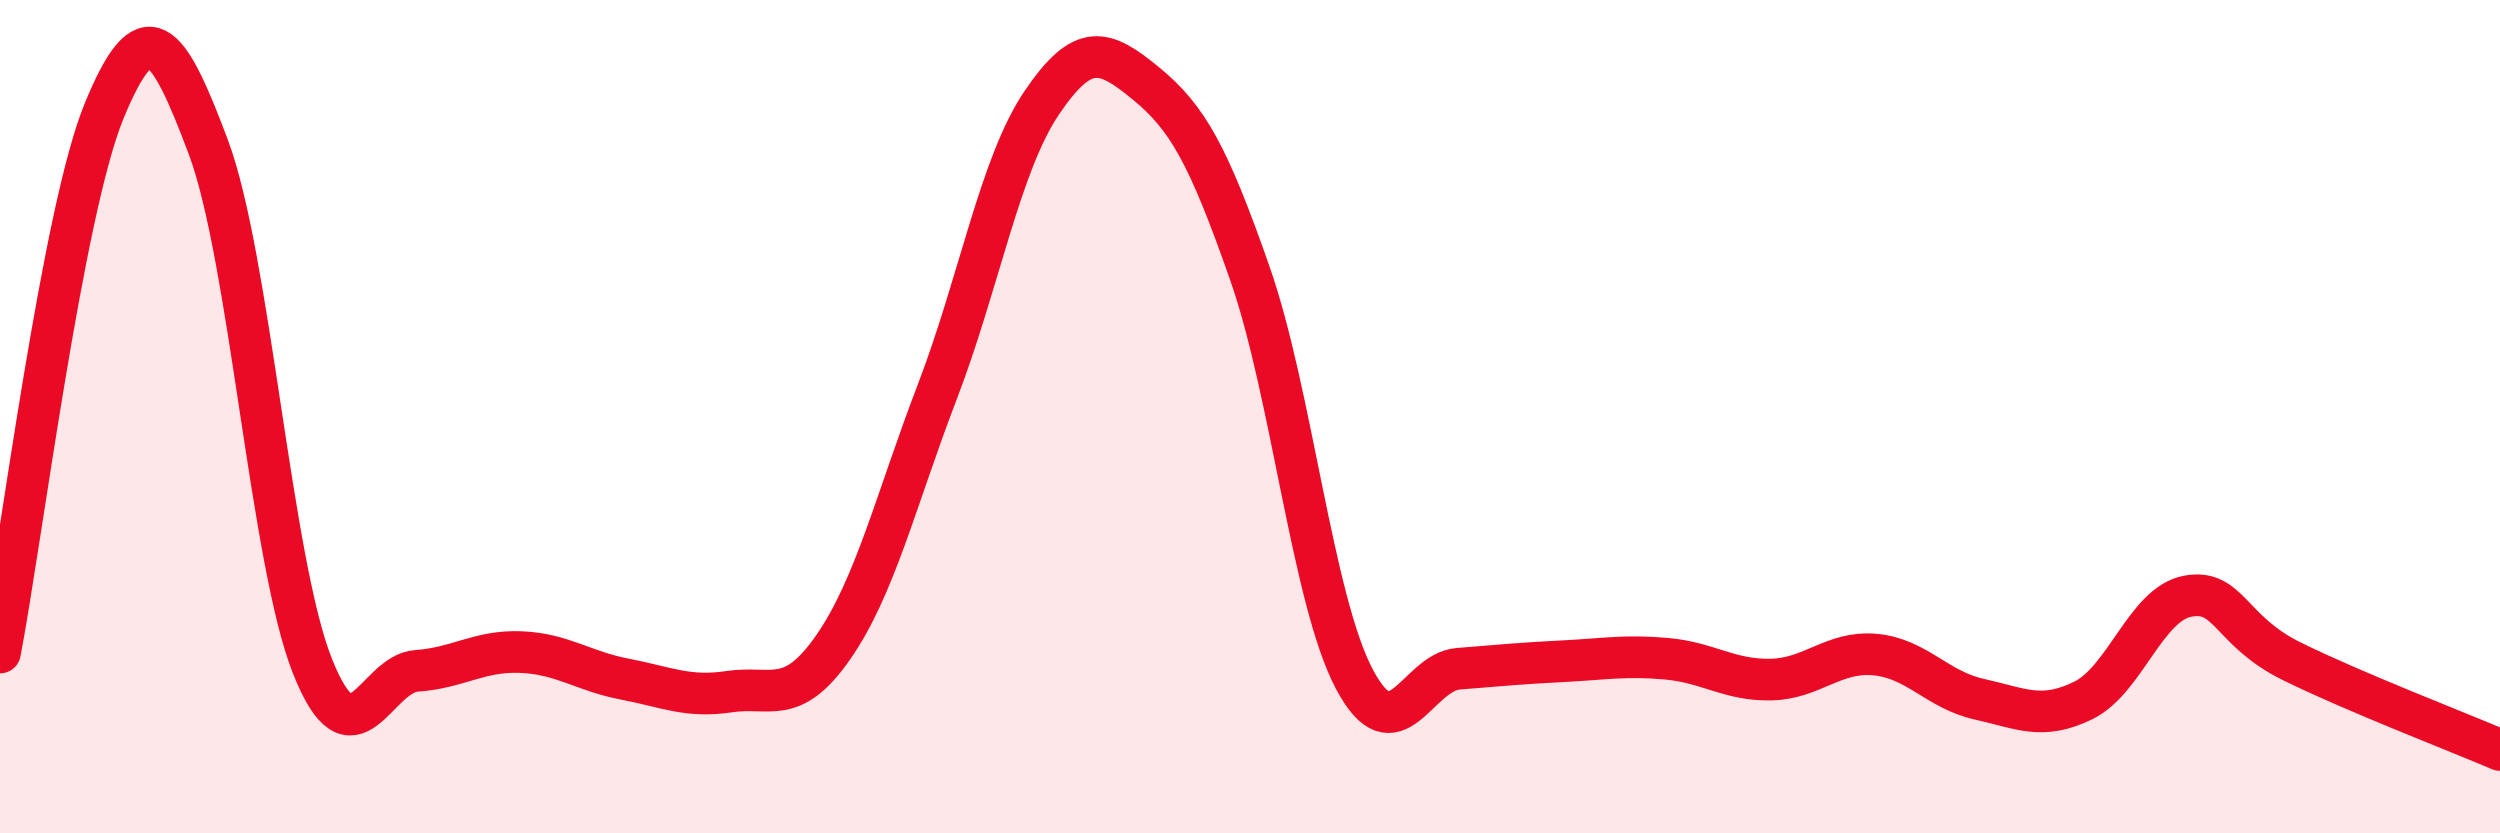
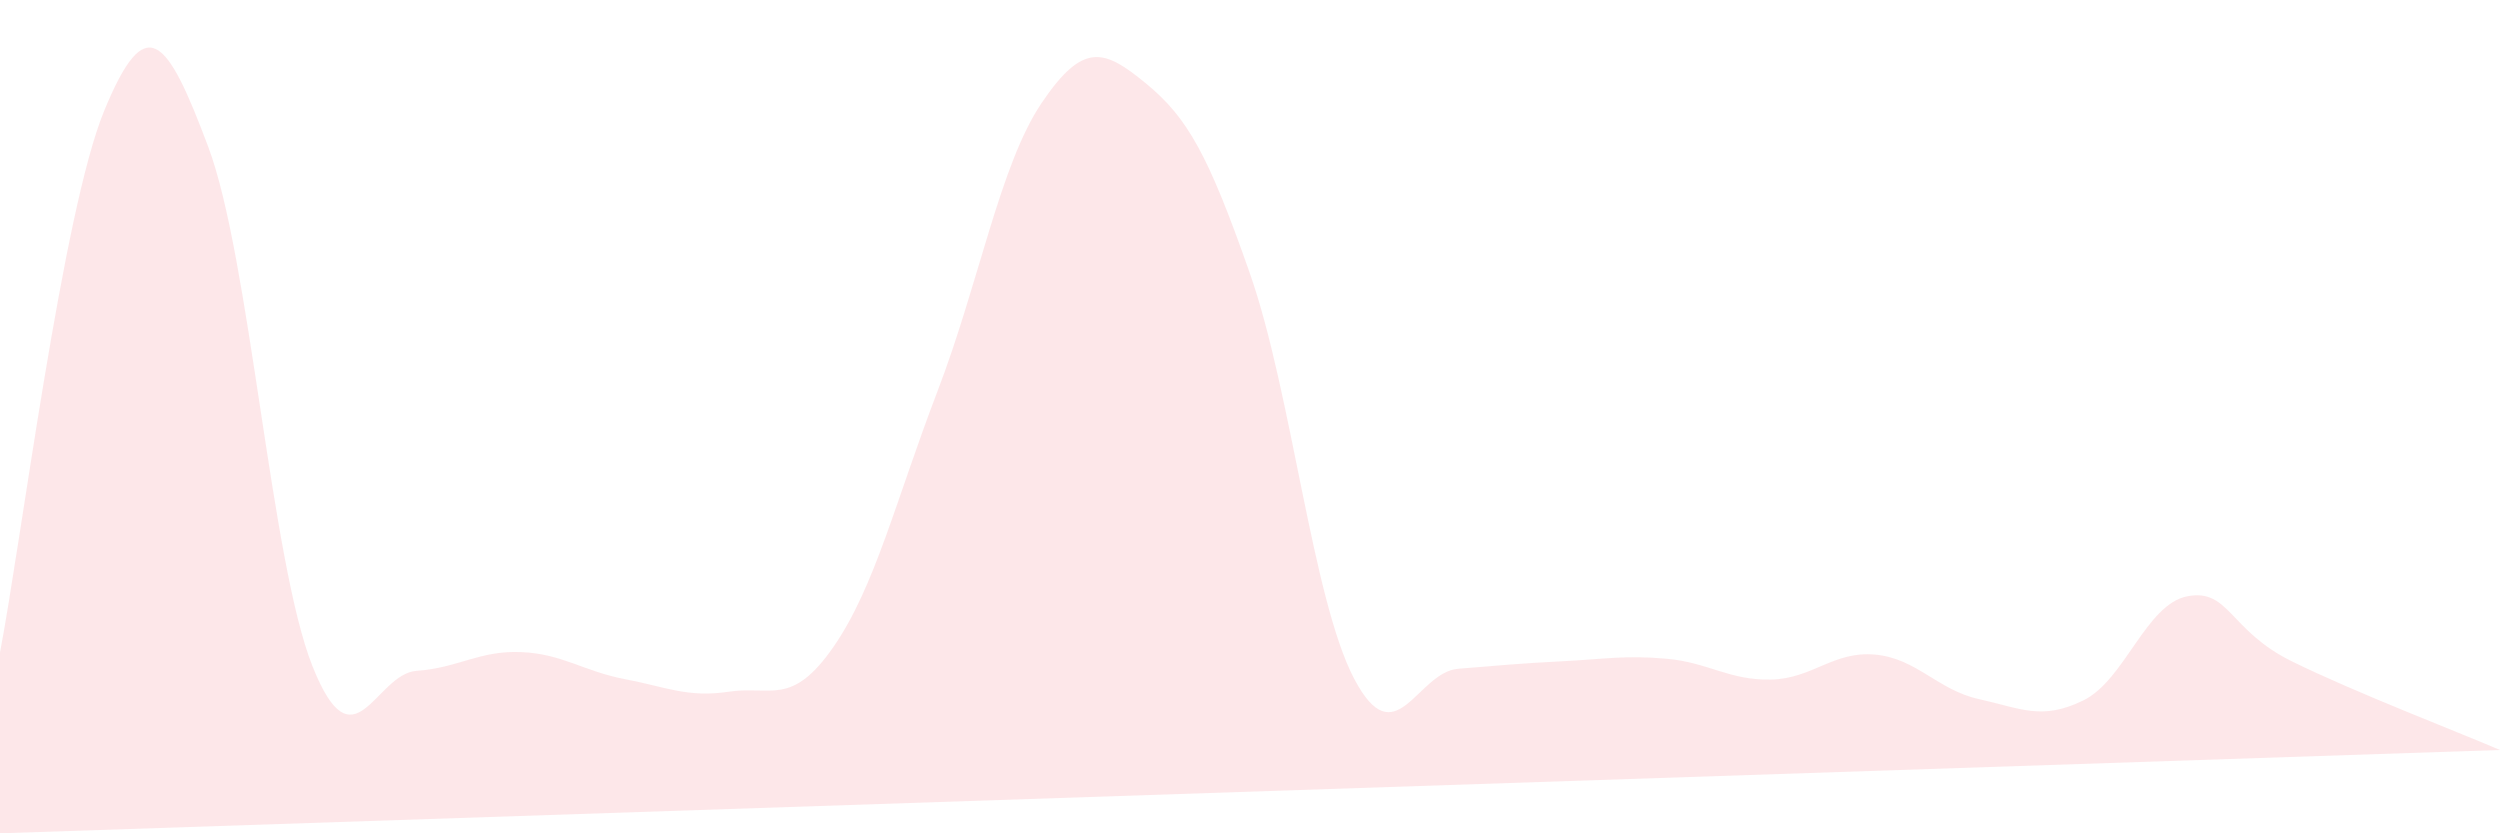
<svg xmlns="http://www.w3.org/2000/svg" width="60" height="20" viewBox="0 0 60 20">
-   <path d="M 0,15.66 C 0.5,13.06 1.5,5.09 2.5,2.66 C 3.5,0.23 4,0.86 5,3.53 C 6,6.2 6.5,13.48 7.5,15.99 C 8.5,18.5 9,16.17 10,16.1 C 11,16.03 11.5,15.61 12.5,15.65 C 13.5,15.69 14,16.11 15,16.3 C 16,16.49 16.5,16.75 17.5,16.6 C 18.5,16.45 19,16.97 20,15.53 C 21,14.09 21.5,12 22.5,9.39 C 23.5,6.78 24,3.95 25,2.47 C 26,0.99 26.5,1.18 27.5,2 C 28.5,2.82 29,3.71 30,6.57 C 31,9.43 31.5,14.39 32.5,16.29 C 33.5,18.19 34,16.13 35,16.05 C 36,15.97 36.5,15.92 37.5,15.87 C 38.5,15.82 39,15.72 40,15.81 C 41,15.9 41.5,16.33 42.5,16.31 C 43.5,16.29 44,15.62 45,15.71 C 46,15.8 46.5,16.56 47.5,16.78 C 48.5,17 49,17.3 50,16.81 C 51,16.32 51.5,14.5 52.5,14.31 C 53.5,14.12 53.5,15.13 55,15.87 C 56.5,16.61 59,17.57 60,18L60 20L0 20Z" fill="#EB0A25" opacity="0.1" stroke-linecap="round" stroke-linejoin="round" />
-   <path d="M 0,15.66 C 0.5,13.06 1.5,5.09 2.5,2.66 C 3.5,0.23 4,0.86 5,3.53 C 6,6.2 6.5,13.48 7.5,15.99 C 8.5,18.5 9,16.17 10,16.1 C 11,16.03 11.5,15.61 12.5,15.65 C 13.5,15.69 14,16.11 15,16.3 C 16,16.49 16.5,16.75 17.5,16.6 C 18.5,16.45 19,16.97 20,15.53 C 21,14.09 21.5,12 22.5,9.39 C 23.5,6.78 24,3.95 25,2.47 C 26,0.99 26.5,1.18 27.5,2 C 28.5,2.82 29,3.71 30,6.57 C 31,9.43 31.5,14.39 32.5,16.29 C 33.5,18.19 34,16.13 35,16.05 C 36,15.97 36.5,15.92 37.5,15.87 C 38.5,15.82 39,15.72 40,15.81 C 41,15.9 41.5,16.33 42.5,16.31 C 43.5,16.29 44,15.62 45,15.71 C 46,15.8 46.5,16.56 47.5,16.78 C 48.5,17 49,17.3 50,16.81 C 51,16.32 51.5,14.5 52.5,14.31 C 53.5,14.12 53.5,15.13 55,15.87 C 56.5,16.61 59,17.57 60,18" stroke="#EB0A25" stroke-width="1" fill="none" stroke-linecap="round" stroke-linejoin="round" />
+   <path d="M 0,15.66 C 0.5,13.06 1.5,5.09 2.5,2.66 C 3.5,0.23 4,0.86 5,3.53 C 6,6.2 6.5,13.48 7.5,15.99 C 8.5,18.5 9,16.17 10,16.1 C 11,16.03 11.5,15.61 12.5,15.65 C 13.5,15.69 14,16.11 15,16.3 C 16,16.49 16.5,16.75 17.5,16.6 C 18.5,16.45 19,16.97 20,15.53 C 21,14.09 21.5,12 22.5,9.39 C 23.5,6.78 24,3.95 25,2.47 C 26,0.99 26.5,1.18 27.5,2 C 28.5,2.82 29,3.71 30,6.57 C 31,9.43 31.5,14.39 32.5,16.29 C 33.5,18.19 34,16.13 35,16.05 C 36,15.97 36.5,15.92 37.5,15.87 C 38.5,15.82 39,15.72 40,15.81 C 41,15.9 41.5,16.33 42.5,16.31 C 43.5,16.29 44,15.62 45,15.71 C 46,15.8 46.5,16.56 47.5,16.78 C 48.5,17 49,17.3 50,16.81 C 51,16.32 51.5,14.5 52.5,14.31 C 53.5,14.12 53.5,15.13 55,15.87 C 56.5,16.61 59,17.57 60,18L0 20Z" fill="#EB0A25" opacity="0.1" stroke-linecap="round" stroke-linejoin="round" />
</svg>